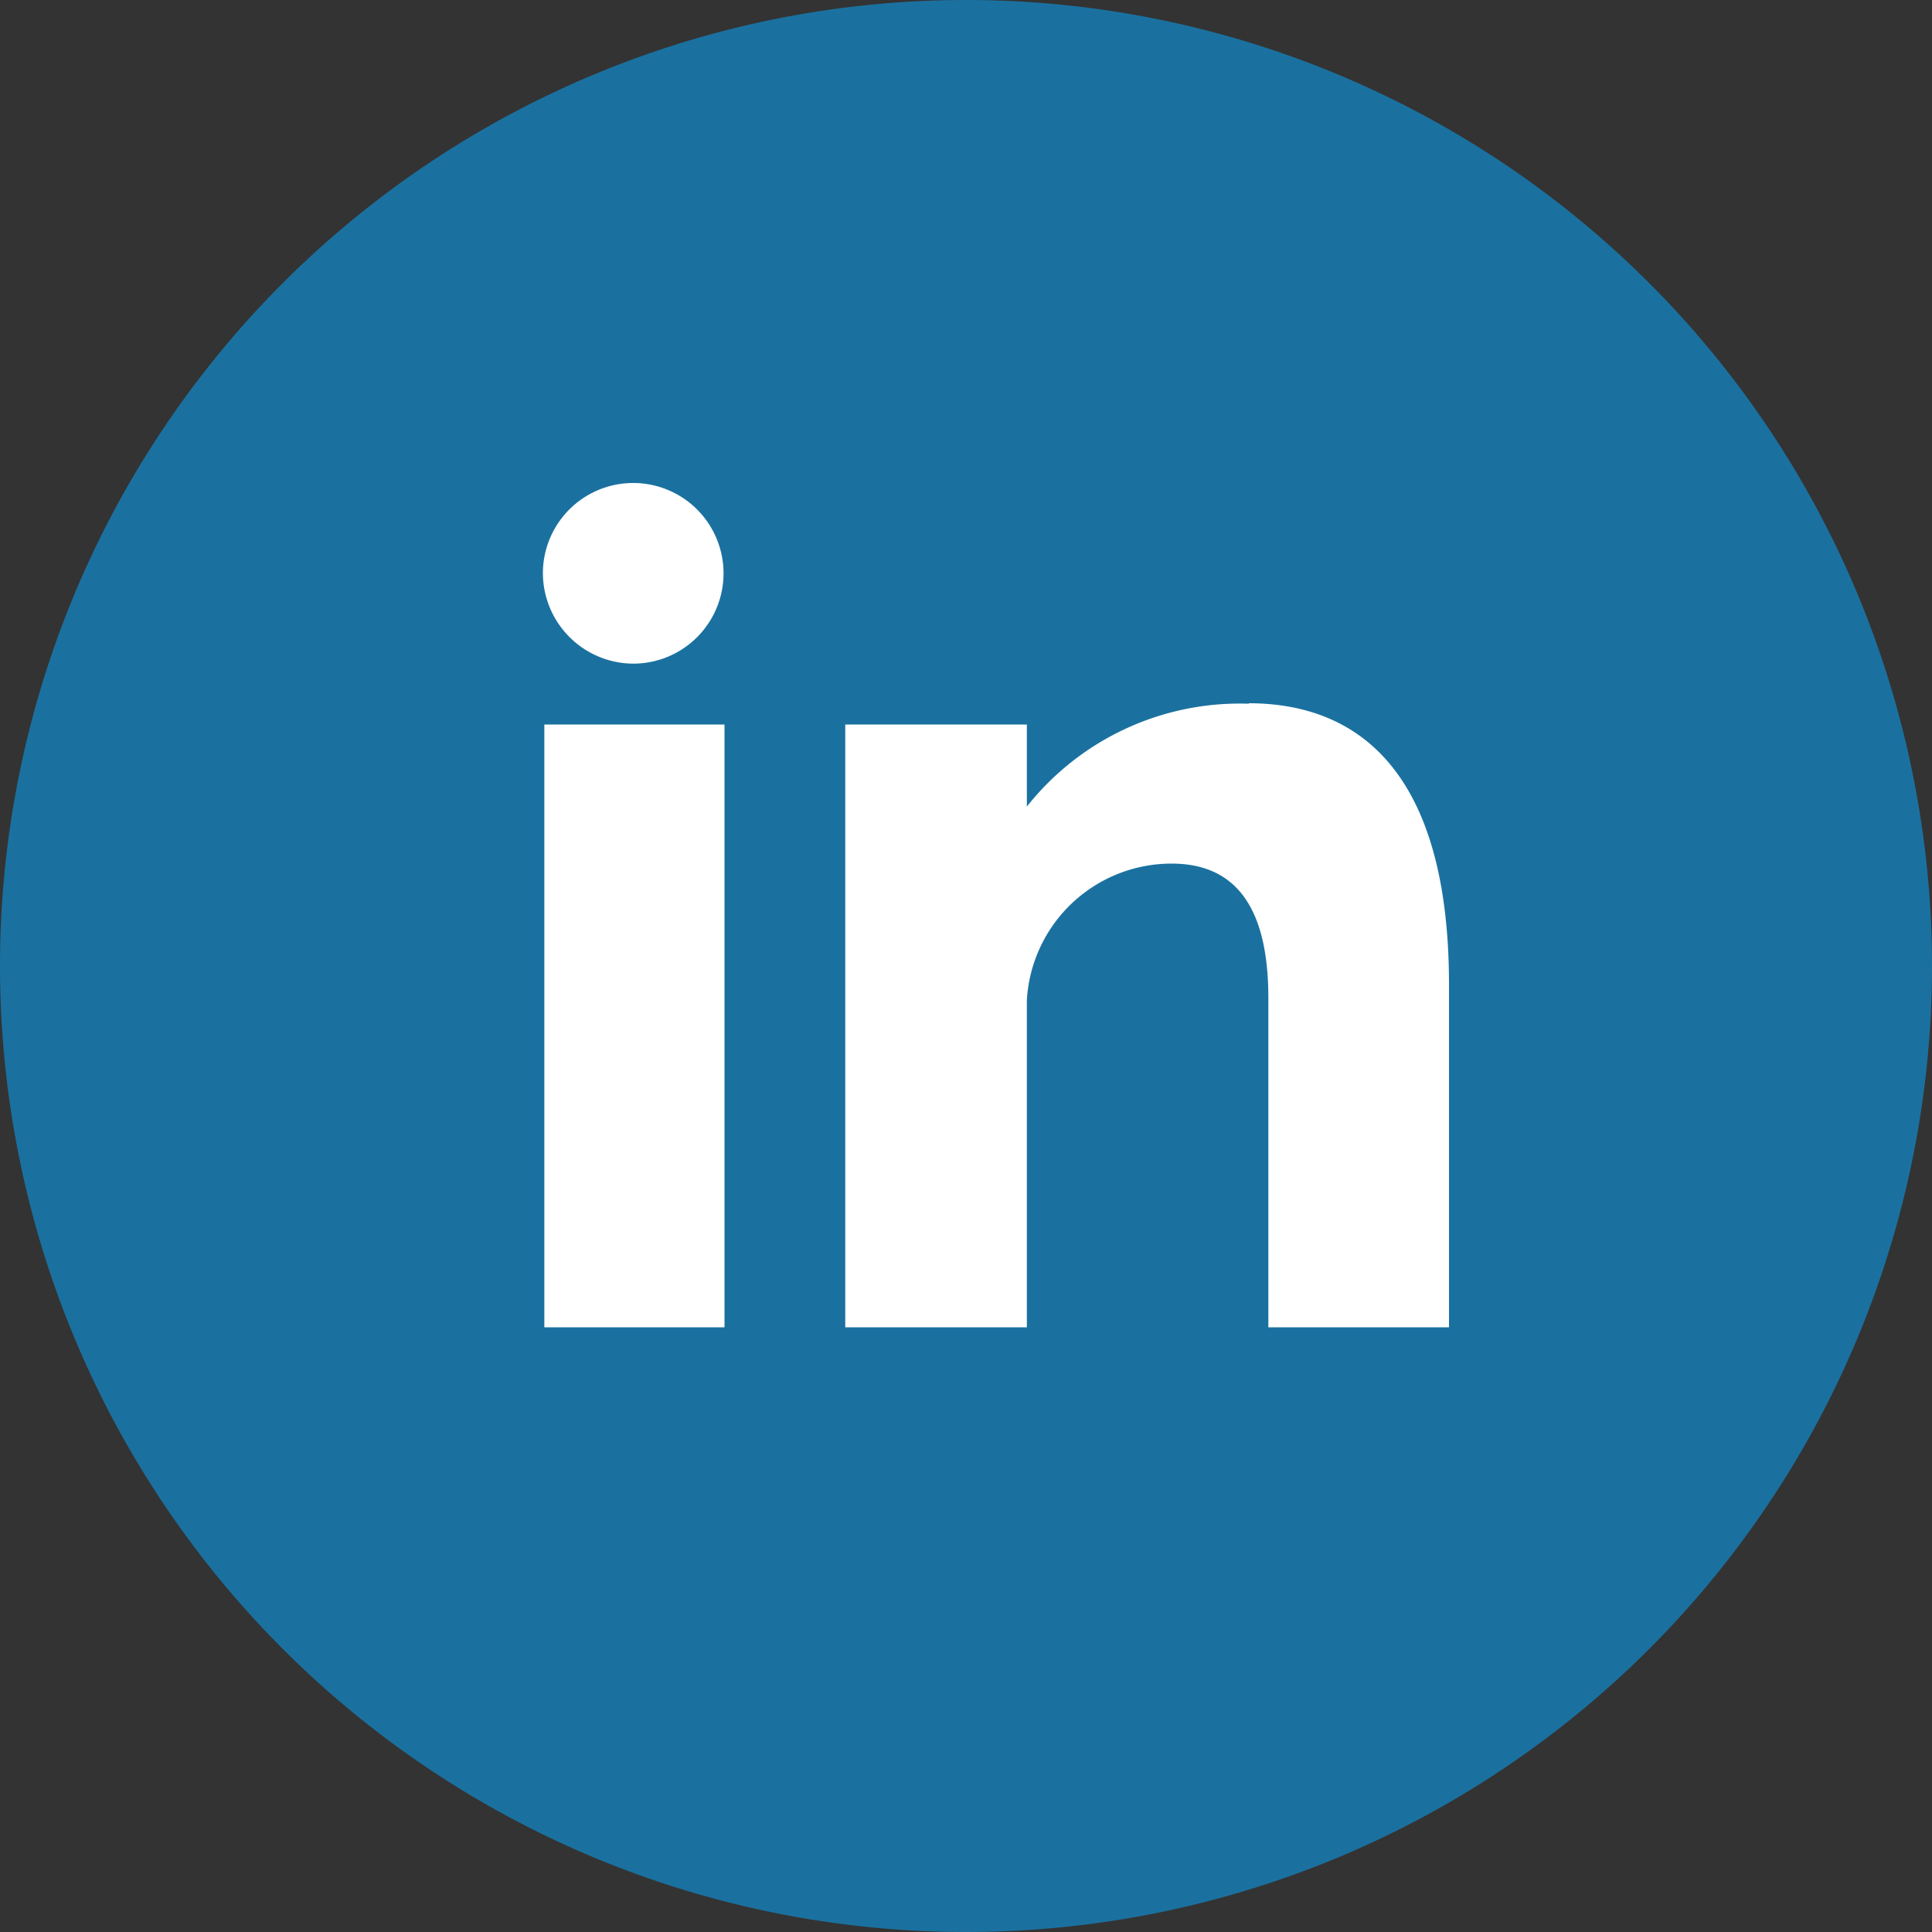
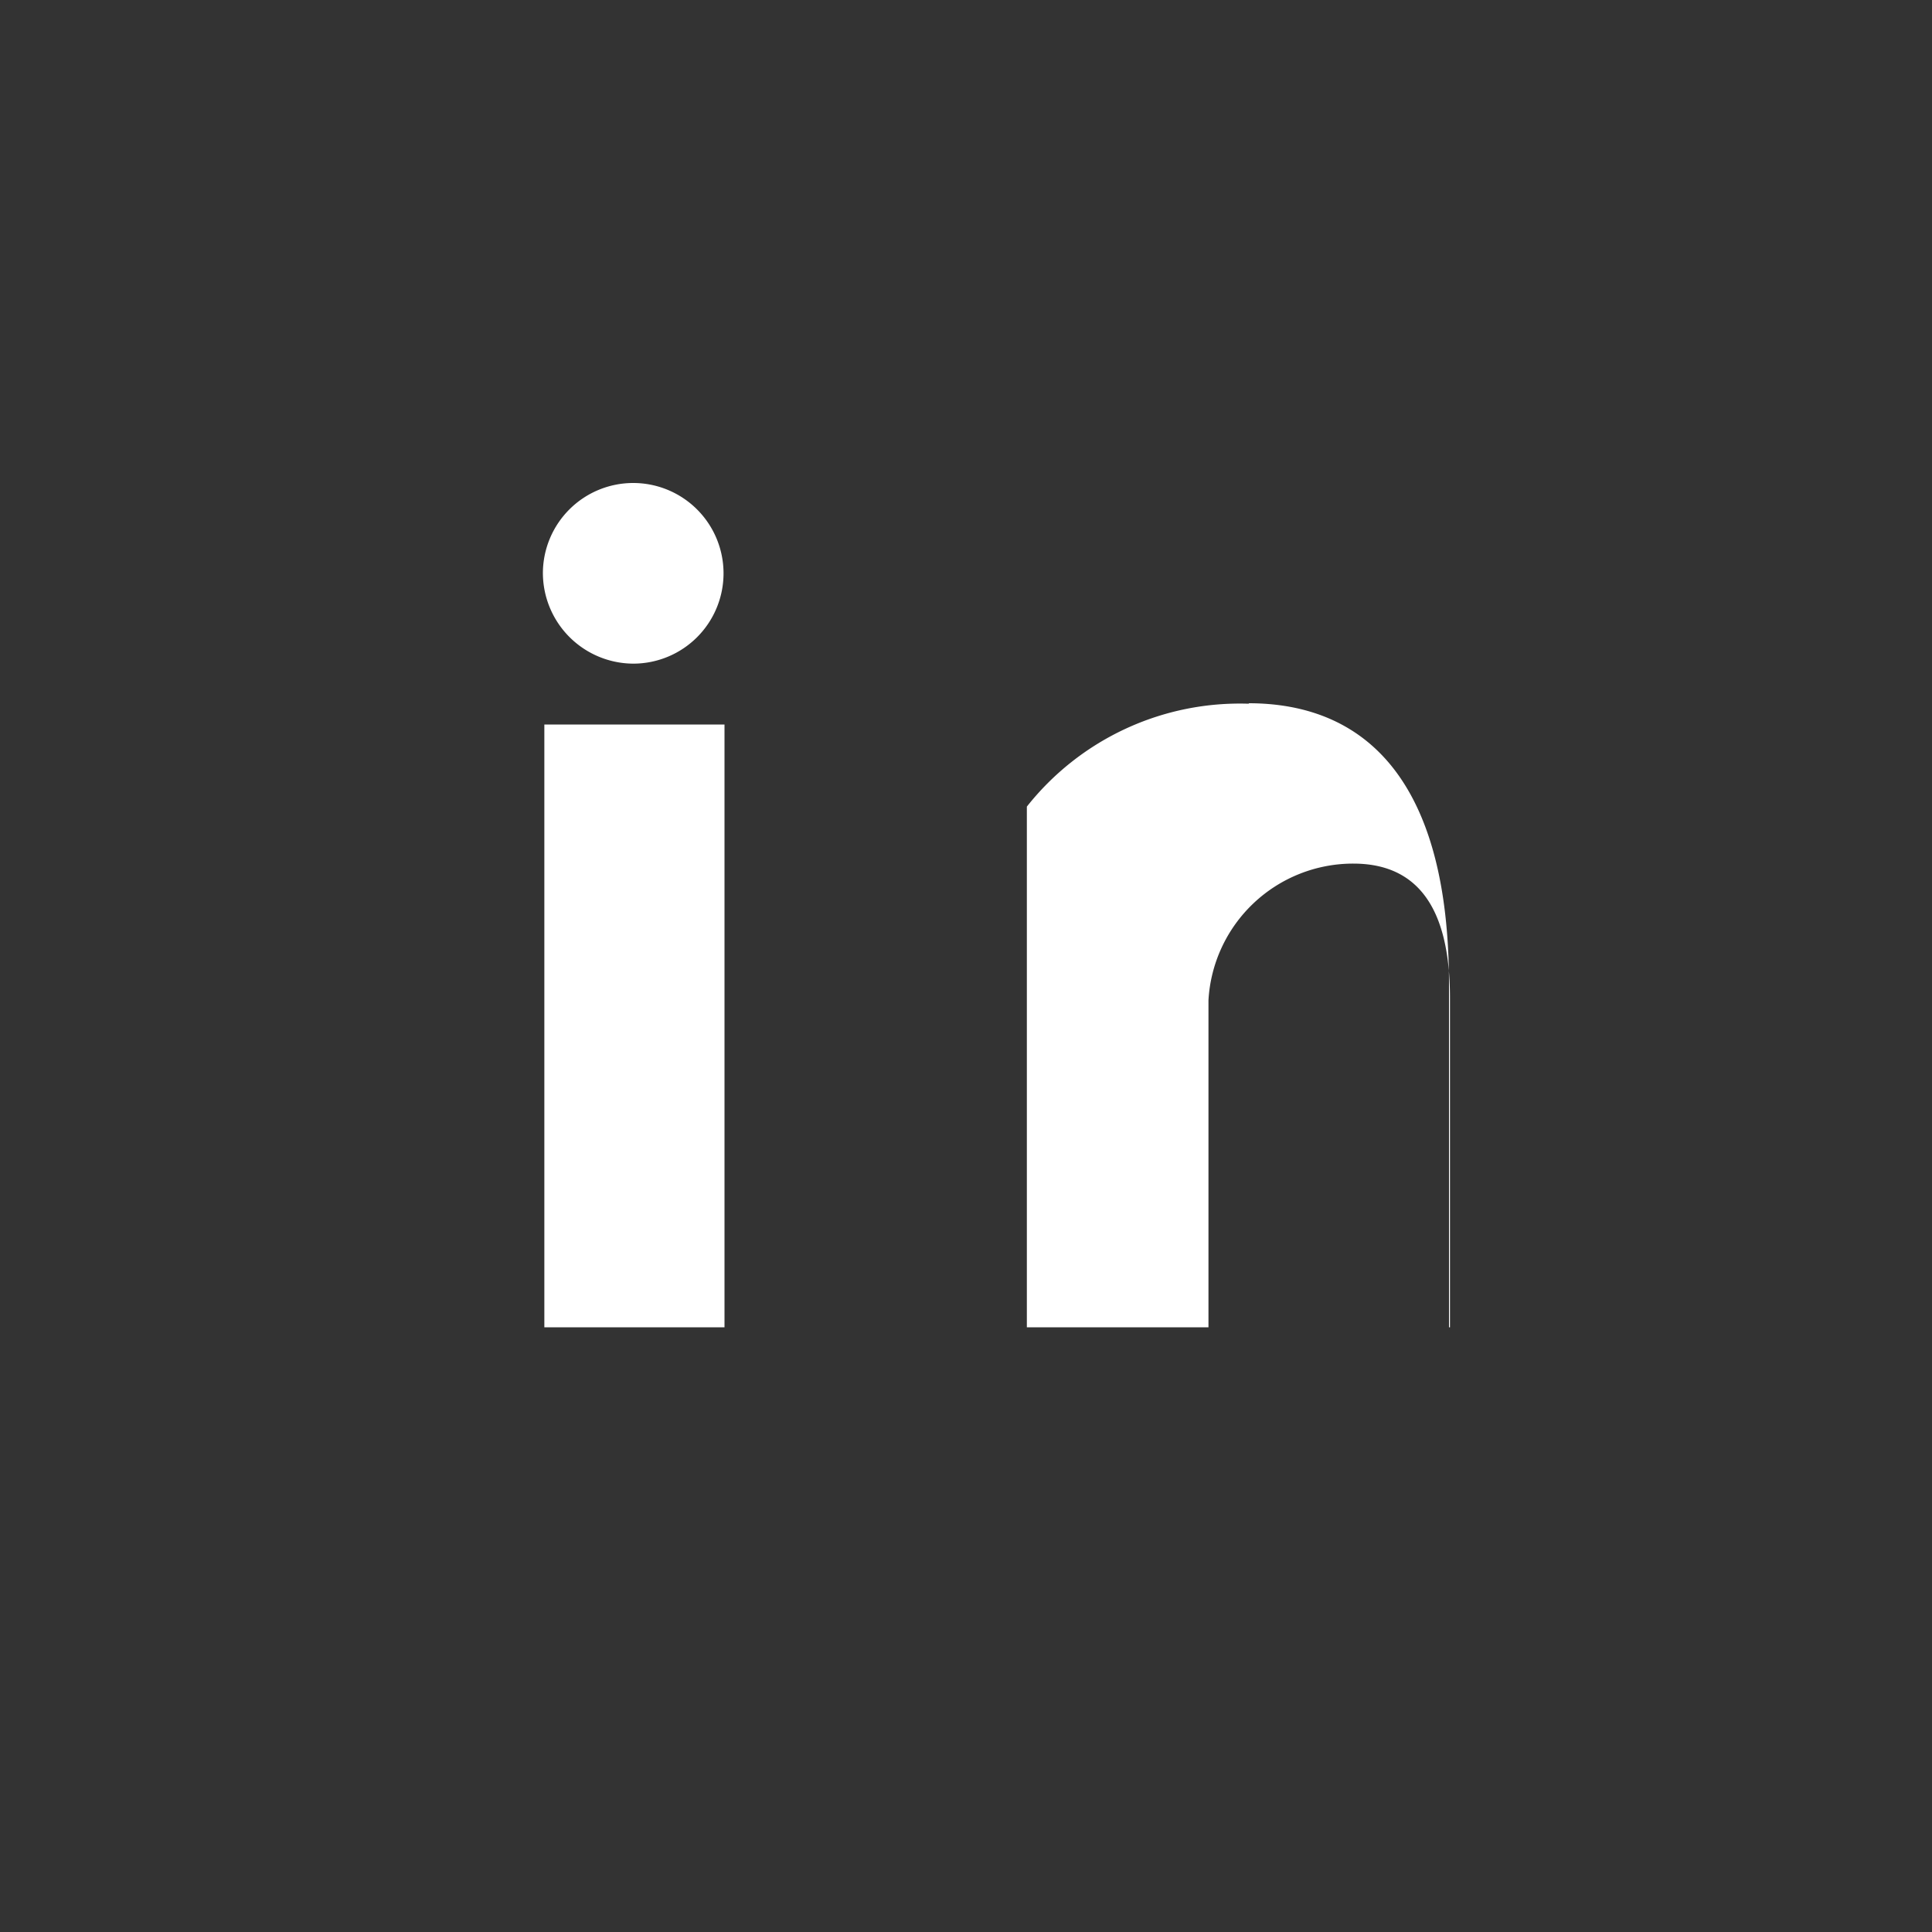
<svg xmlns="http://www.w3.org/2000/svg" viewBox="0 0 40 40">
  <rect x="0" y="0" width="40" height="40" fill="#333333" stroke="none" />
  <defs>
    <style>.cls-1{fill:#1a71a0;}.cls-2{fill:#fff;}</style>
  </defs>
  <title>icon-in</title>
  <g id="レイヤー_2" data-name="レイヤー 2">
    <g id="レイヤー_1-2" data-name="レイヤー 1">
-       <path class="cls-1" d="M20,0A20,20,0,1,1,0,20,20,20,0,0,1,20,0" />
-       <path class="cls-2" d="M11.27,27.48H15V15H11.27ZM25.86,14.57a5.62,5.62,0,0,0-4.6,2.13V15H17.5V27.48h3.76V20.71a3,3,0,0,1,3-2.83c1.64,0,2,1.4,2,2.79v6.81H30V20.39c0-4.92-2.33-5.83-4.15-5.83m-12.73-.82a1.87,1.87,0,1,0-1.88-1.88,1.88,1.88,0,0,0,1.88,1.88" />
+       <path class="cls-2" d="M11.27,27.48H15V15H11.27ZM25.86,14.57a5.62,5.62,0,0,0-4.6,2.13V15V27.48h3.76V20.71a3,3,0,0,1,3-2.83c1.64,0,2,1.4,2,2.79v6.81H30V20.39c0-4.92-2.33-5.83-4.15-5.83m-12.73-.82a1.87,1.87,0,1,0-1.88-1.88,1.88,1.88,0,0,0,1.88,1.88" />
    </g>
  </g>
</svg>